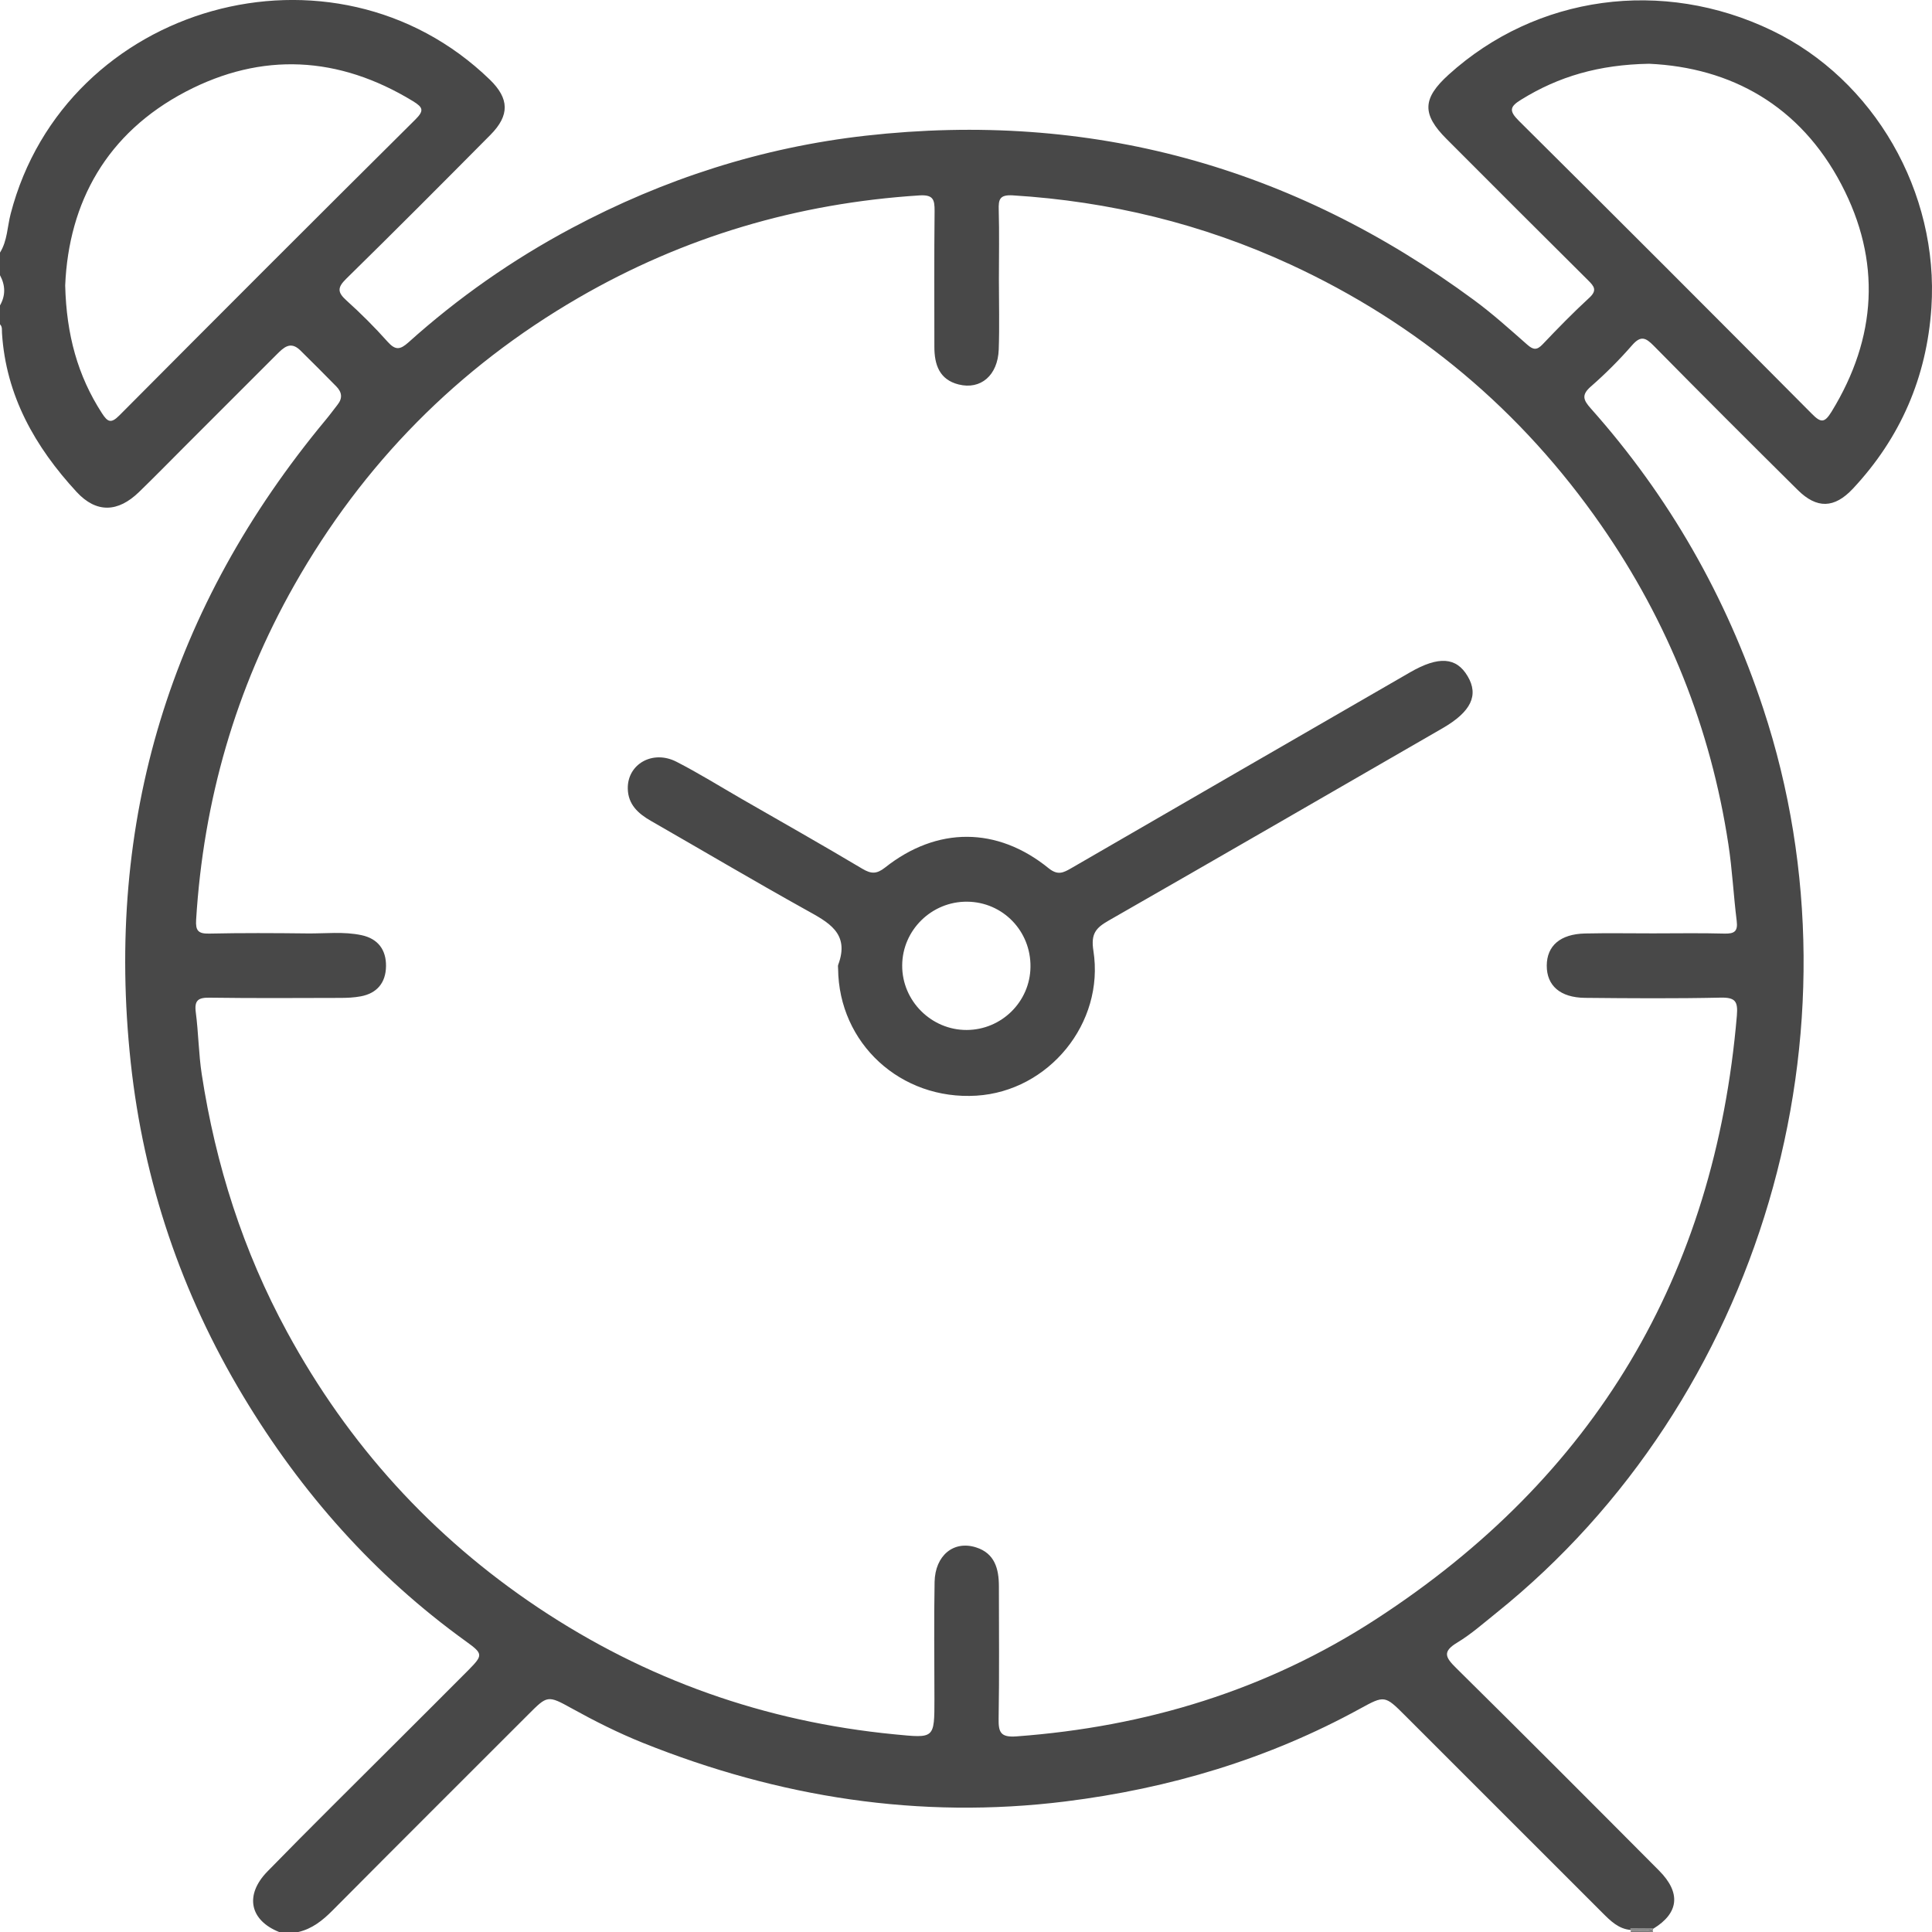
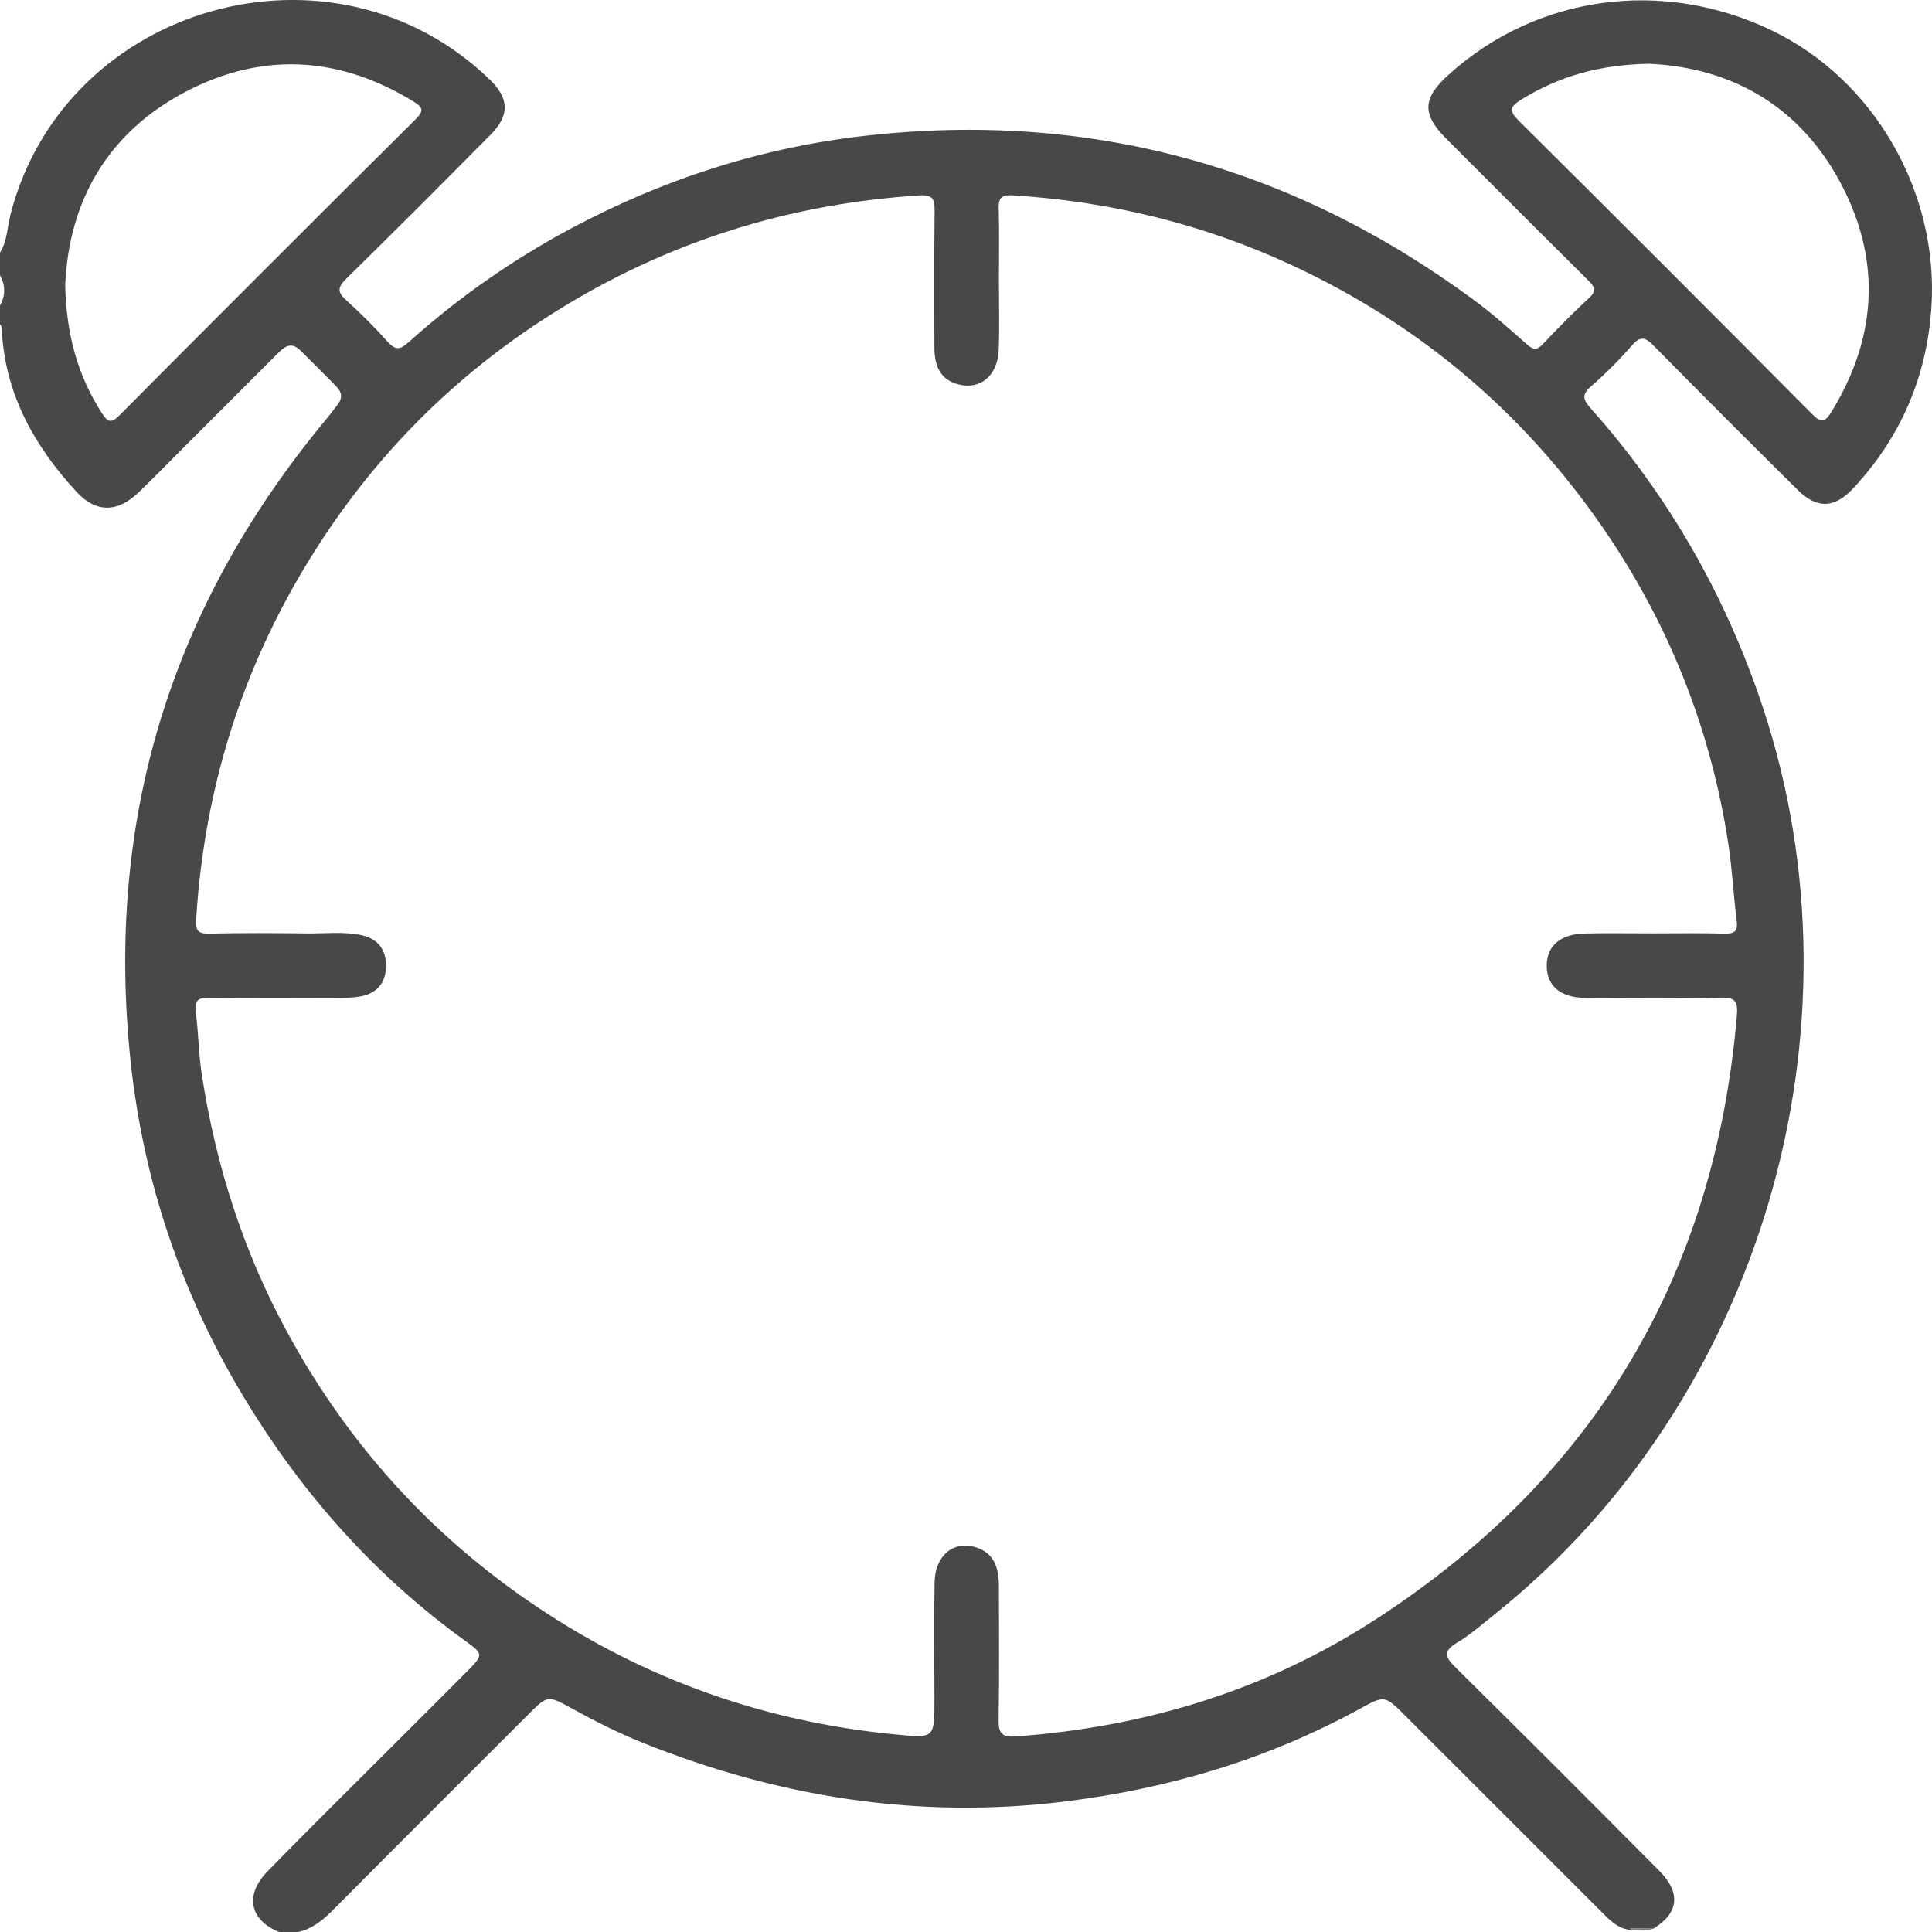
<svg xmlns="http://www.w3.org/2000/svg" width="35" height="35" viewBox="0 0 35 35" fill="none">
  <path d="M32.097 0.551C30.117 -0.401 27.835 -0.088 26.243 1.353C25.767 1.784 25.756 2.068 26.206 2.518C27.06 3.373 27.913 4.228 28.77 5.078C28.881 5.188 28.938 5.26 28.791 5.395C28.497 5.665 28.219 5.951 27.944 6.24C27.841 6.347 27.777 6.339 27.669 6.245C27.353 5.967 27.039 5.683 26.7 5.434C23.416 3.013 19.746 2.002 15.685 2.458C13.802 2.67 12.027 3.242 10.354 4.134C9.285 4.704 8.299 5.394 7.399 6.203C7.249 6.337 7.163 6.349 7.022 6.191C6.788 5.928 6.536 5.677 6.275 5.442C6.111 5.294 6.111 5.208 6.272 5.05C7.151 4.188 8.019 3.316 8.885 2.443C9.237 2.088 9.226 1.785 8.874 1.443C6.043 -1.3 1.182 0.063 0.193 3.874C0.132 4.108 0.134 4.362 0 4.576C0 4.713 0 4.849 0 4.986C0.098 5.168 0.104 5.351 0 5.533C0 5.647 0 5.761 0 5.875C0.046 5.921 0.032 5.98 0.036 6.035C0.108 7.171 0.637 8.098 1.387 8.911C1.747 9.301 2.139 9.283 2.52 8.912C2.798 8.643 3.069 8.365 3.342 8.092C3.898 7.536 4.453 6.98 5.009 6.425C5.135 6.3 5.259 6.17 5.44 6.347C5.659 6.562 5.876 6.78 6.092 7C6.196 7.106 6.209 7.214 6.114 7.333C6.043 7.423 5.977 7.515 5.904 7.602C3.088 10.99 1.896 14.873 2.369 19.255C2.603 21.414 3.286 23.43 4.406 25.293C5.457 27.042 6.784 28.541 8.444 29.737C8.752 29.959 8.752 29.985 8.49 30.251C8.057 30.687 7.62 31.121 7.185 31.556C6.404 32.338 5.616 33.112 4.844 33.904C4.427 34.332 4.525 34.789 5.059 35.001C5.173 35.001 5.287 35.001 5.401 35.001C5.654 34.943 5.843 34.792 6.023 34.611C7.203 33.423 8.388 32.242 9.572 31.058C9.914 30.716 9.92 30.706 10.356 30.948C10.775 31.18 11.203 31.395 11.646 31.573C14.108 32.56 16.652 32.964 19.301 32.635C21.186 32.4 22.973 31.868 24.641 30.953C25.081 30.712 25.088 30.711 25.454 31.078C26.647 32.269 27.838 33.461 29.03 34.653C29.177 34.8 29.323 34.946 29.545 34.963C29.544 34.954 29.541 34.945 29.535 34.936C29.675 34.937 29.814 34.938 29.953 34.939C30.415 34.657 30.456 34.29 30.055 33.887C28.834 32.66 27.611 31.433 26.379 30.217C26.183 30.024 26.127 29.92 26.401 29.756C26.652 29.604 26.876 29.405 27.107 29.22C31.898 25.373 33.871 18.665 31.941 12.831C31.271 10.805 30.238 8.994 28.821 7.402C28.687 7.251 28.641 7.158 28.82 7.002C29.086 6.77 29.337 6.518 29.568 6.253C29.725 6.074 29.813 6.116 29.959 6.264C30.822 7.14 31.693 8.01 32.567 8.876C32.915 9.221 33.231 9.21 33.565 8.855C34.43 7.931 34.904 6.833 34.989 5.575C35.128 3.478 33.948 1.44 32.097 0.551ZM2.163 7.525C2.01 7.679 1.95 7.645 1.847 7.486C1.408 6.808 1.203 6.064 1.181 5.171C1.245 3.661 1.934 2.411 3.364 1.661C4.745 0.938 6.136 1.013 7.48 1.832C7.666 1.946 7.687 2.004 7.523 2.167C5.73 3.947 3.944 5.734 2.163 7.525ZM29.009 9.519C30.22 11.262 30.991 13.191 31.311 15.293C31.382 15.753 31.404 16.221 31.462 16.683C31.485 16.869 31.424 16.917 31.244 16.913C30.811 16.901 30.378 16.909 29.945 16.909C29.535 16.909 29.124 16.902 28.714 16.911C28.267 16.921 28.022 17.133 28.021 17.494C28.02 17.855 28.264 18.072 28.712 18.077C29.533 18.085 30.353 18.091 31.173 18.073C31.44 18.068 31.486 18.143 31.465 18.399C31.064 23.109 28.889 26.762 24.926 29.334C22.951 30.617 20.763 31.283 18.417 31.456C18.125 31.478 18.087 31.383 18.091 31.131C18.105 30.334 18.096 29.536 18.096 28.739C18.096 28.424 18.023 28.141 17.684 28.033C17.278 27.902 16.941 28.177 16.931 28.658C16.918 29.365 16.928 30.071 16.928 30.777C16.928 31.507 16.93 31.489 16.203 31.419C13.86 31.191 11.708 30.431 9.752 29.126C7.823 27.838 6.307 26.167 5.2 24.128C4.405 22.666 3.907 21.104 3.655 19.462C3.598 19.091 3.596 18.712 3.547 18.34C3.518 18.12 3.592 18.07 3.801 18.074C4.587 18.085 5.374 18.08 6.16 18.078C6.285 18.078 6.411 18.073 6.534 18.05C6.831 17.995 6.989 17.802 6.993 17.504C6.997 17.21 6.851 17.007 6.552 16.942C6.225 16.872 5.894 16.914 5.564 16.91C4.971 16.903 4.379 16.9 3.787 16.913C3.589 16.917 3.541 16.857 3.553 16.664C3.685 14.507 4.267 12.48 5.331 10.601C6.576 8.404 8.291 6.664 10.478 5.396C12.39 4.288 14.451 3.681 16.656 3.54C16.91 3.524 16.932 3.619 16.931 3.824C16.922 4.644 16.927 5.465 16.927 6.284C16.927 6.606 17.018 6.878 17.367 6.965C17.767 7.065 18.076 6.8 18.093 6.332C18.108 5.911 18.096 5.489 18.096 5.068C18.096 4.647 18.105 4.225 18.093 3.804C18.087 3.612 18.109 3.526 18.345 3.539C20.101 3.647 21.78 4.055 23.378 4.792C25.682 5.857 27.563 7.436 29.009 9.519ZM33.181 7.457C33.054 7.664 32.988 7.663 32.824 7.497C31.06 5.721 29.29 3.95 27.514 2.187C27.327 2.001 27.358 1.928 27.561 1.803C28.236 1.386 28.964 1.171 29.876 1.155C31.358 1.223 32.609 1.912 33.358 3.341C34.083 4.723 34.004 6.115 33.181 7.457Z" fill="#484848" />
-   <path d="M29.575 34.965C29.564 34.965 29.554 34.964 29.544 34.963C29.546 34.975 29.545 34.988 29.537 35.001C29.674 35.001 29.811 35.001 29.948 35.001C29.938 34.979 29.939 34.958 29.952 34.939C29.83 34.994 29.701 34.954 29.575 34.965Z" fill="#808080" />
  <path d="M29.544 34.962C29.554 34.963 29.564 34.965 29.575 34.965C29.701 34.953 29.83 34.993 29.952 34.938C29.813 34.937 29.673 34.936 29.535 34.935C29.54 34.944 29.543 34.953 29.544 34.962Z" fill="#808080" />
-   <path d="M25.546 12.179C23.5 13.361 21.452 14.543 19.407 15.728C19.264 15.81 19.165 15.864 18.997 15.729C18.066 14.973 16.975 14.971 16.033 15.717C15.881 15.836 15.783 15.834 15.623 15.739C14.9 15.308 14.168 14.894 13.439 14.475C13.045 14.248 12.659 14.007 12.255 13.8C11.823 13.578 11.362 13.844 11.373 14.291C11.38 14.574 11.56 14.738 11.79 14.87C12.727 15.407 13.655 15.957 14.599 16.482C15.005 16.708 15.401 16.904 15.184 17.48C15.177 17.5 15.183 17.525 15.183 17.548C15.195 18.903 16.318 19.934 17.689 19.849C18.997 19.768 20.014 18.537 19.808 17.224C19.759 16.915 19.853 16.81 20.081 16.679C22.102 15.522 24.119 14.355 26.136 13.191C26.649 12.894 26.793 12.596 26.588 12.251C26.384 11.903 26.061 11.882 25.546 12.179ZM17.512 18.659C16.871 18.661 16.341 18.131 16.344 17.491C16.346 16.85 16.879 16.328 17.522 16.335C18.168 16.341 18.678 16.868 18.668 17.519C18.66 18.148 18.143 18.657 17.512 18.659Z" fill="#484848" />
</svg>